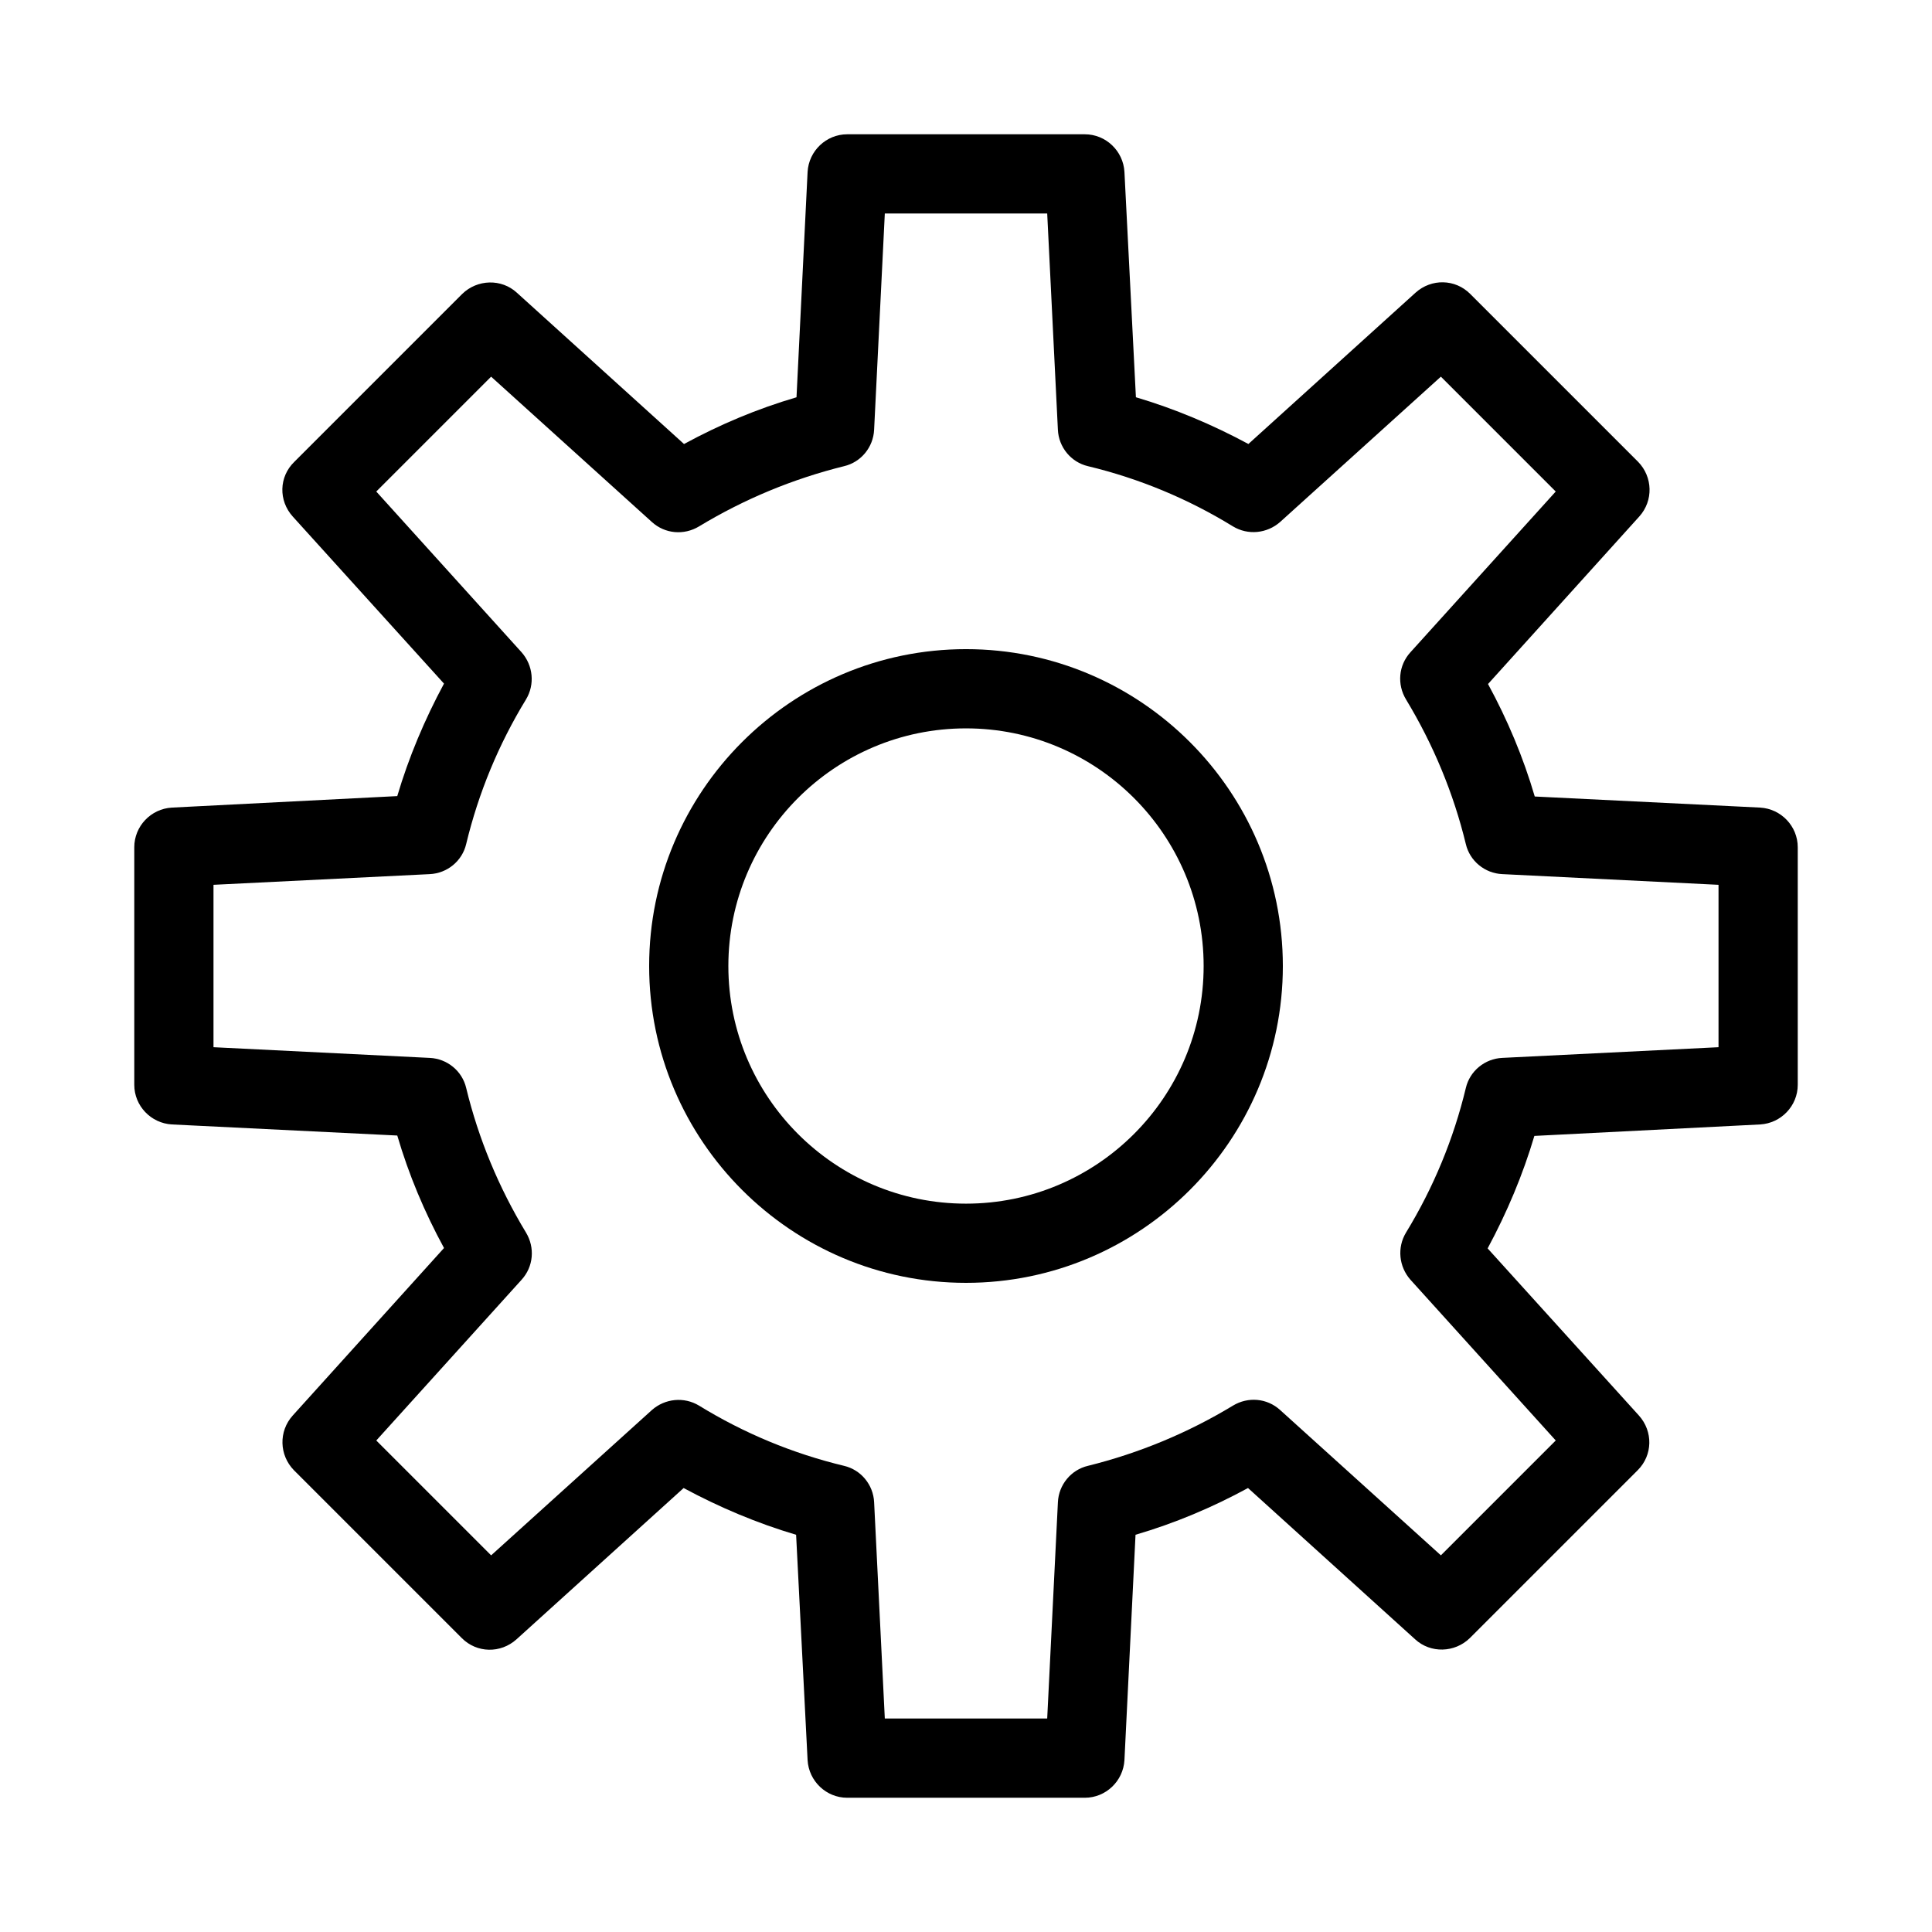
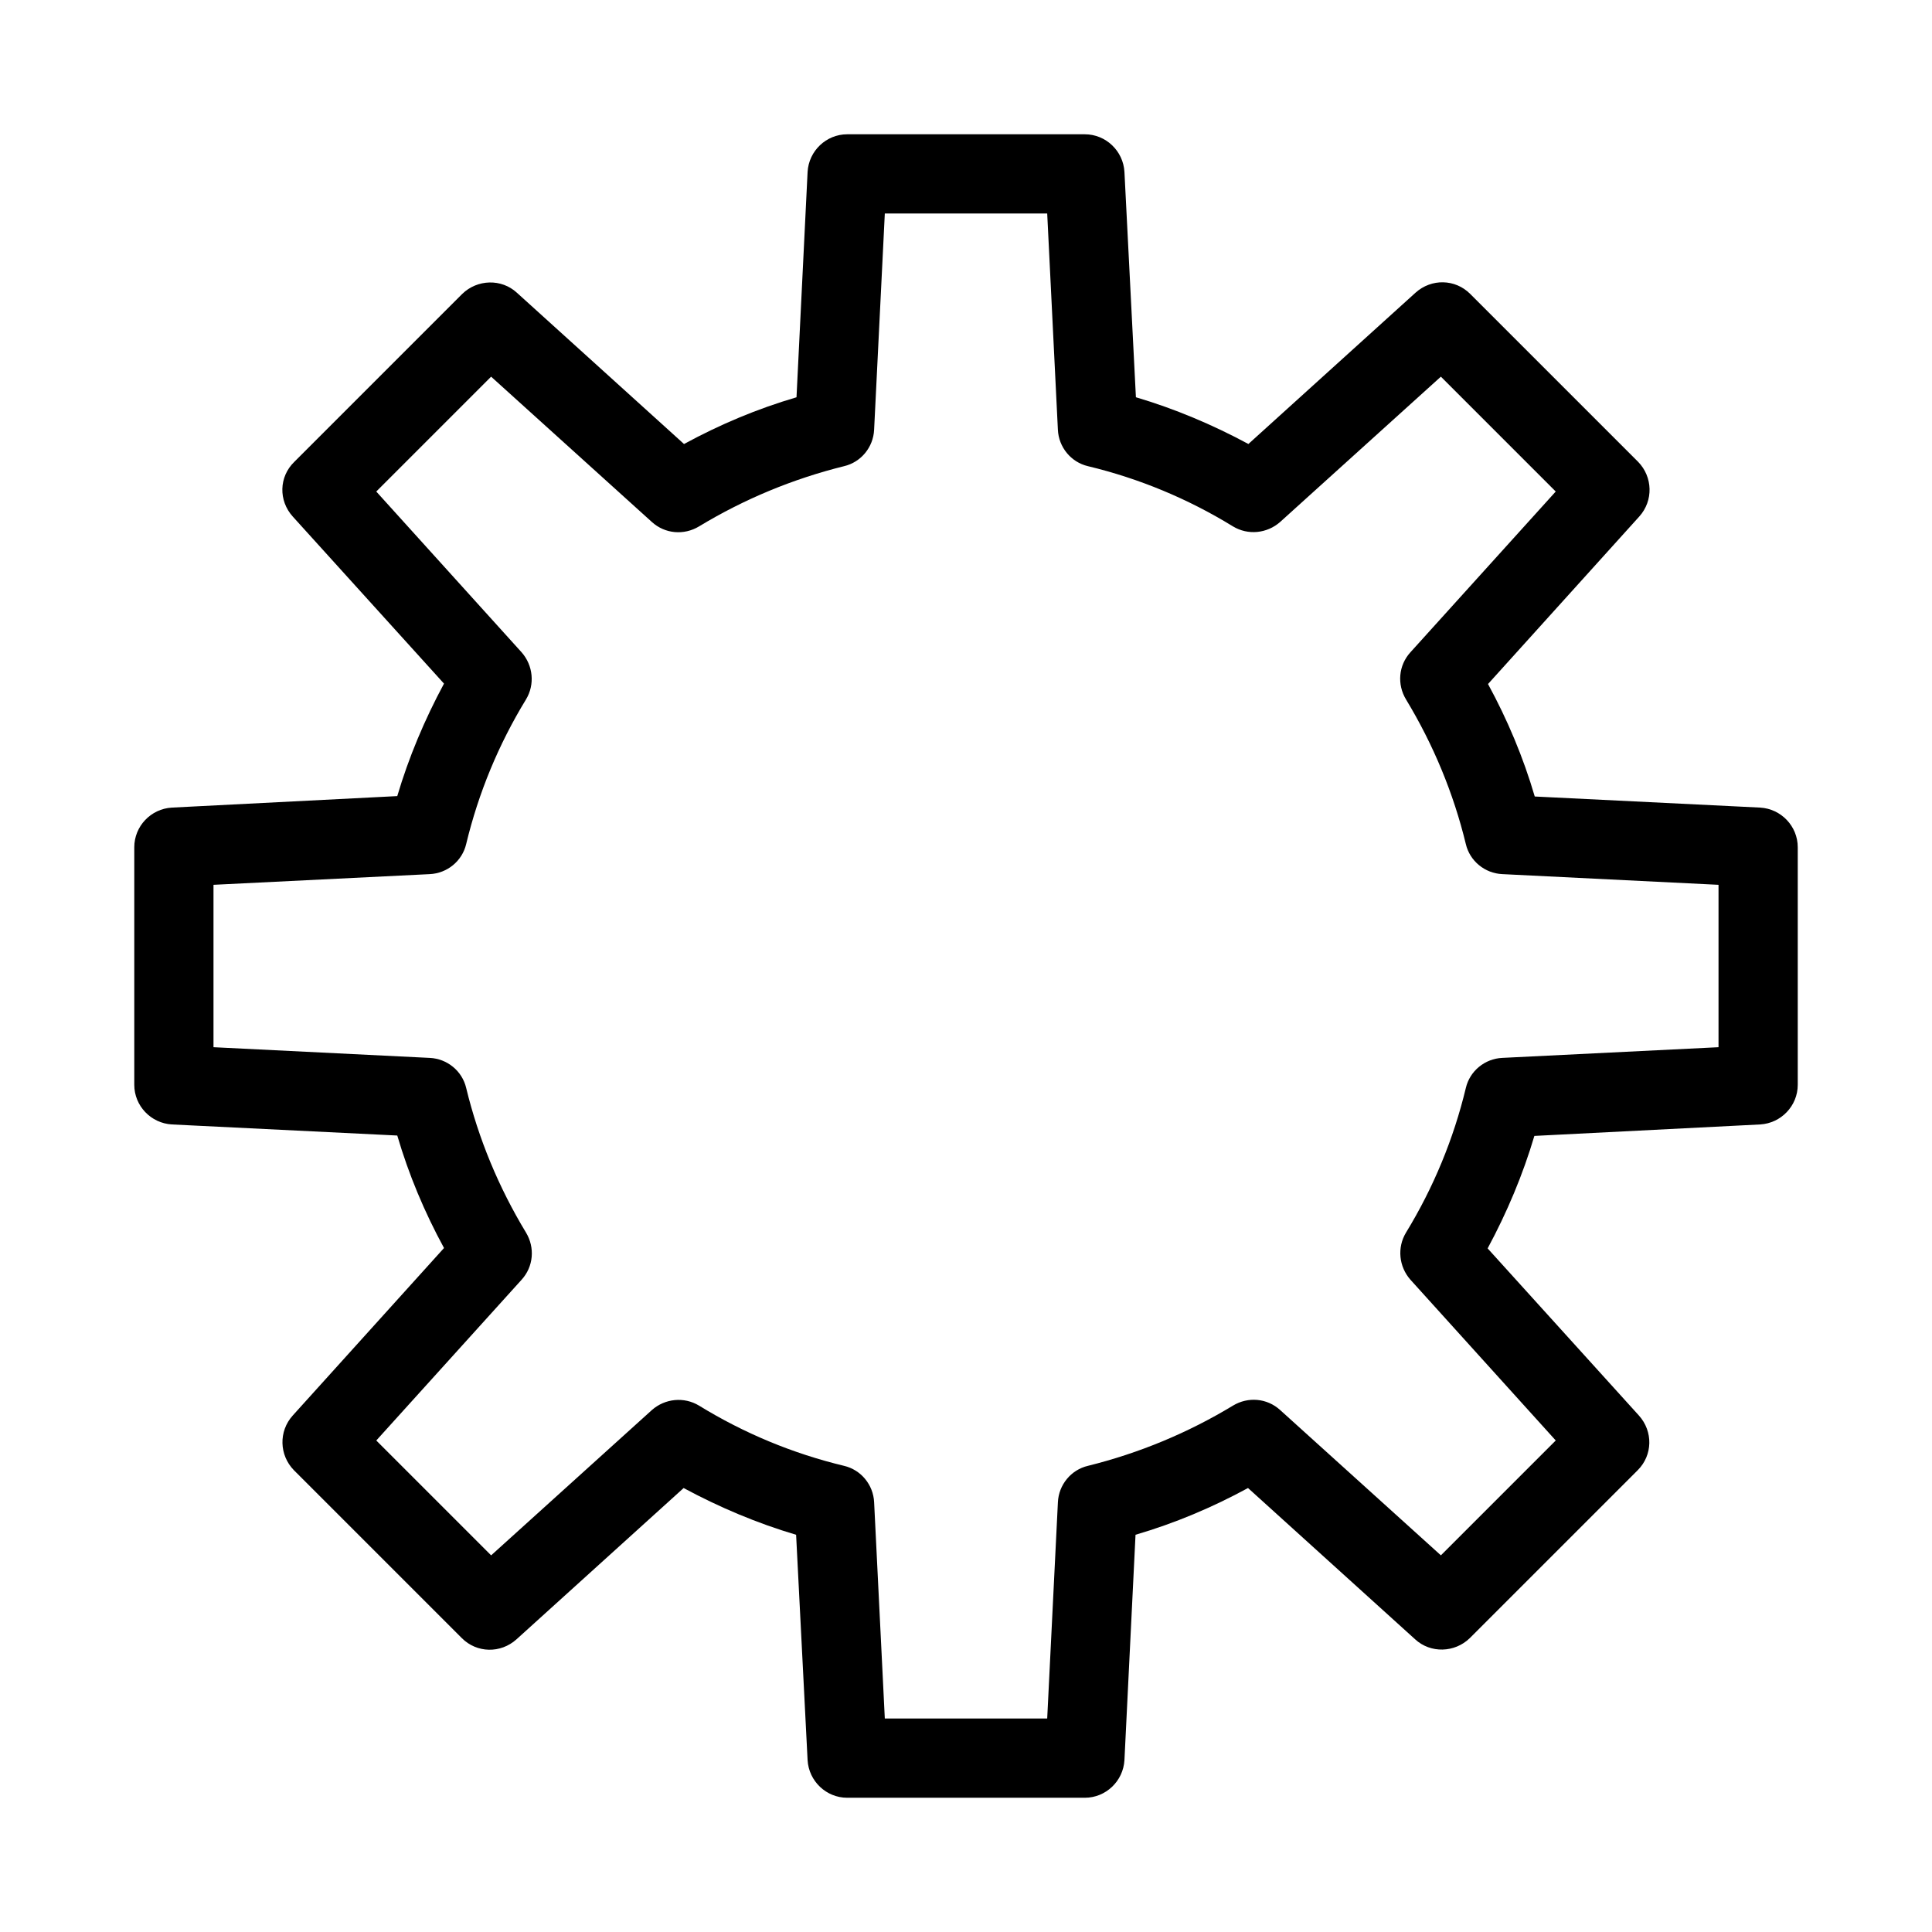
<svg xmlns="http://www.w3.org/2000/svg" fill="#000000" width="800px" height="800px" version="1.1" viewBox="144 144 512 512">
  <g>
    <path d="m610.45 358.02-59.723-2.938c-3.043-10.391-7.242-20.363-12.387-29.809l40.094-44.402c3.777-4.199 3.57-10.496-0.316-14.484l-44.504-44.504c-3.988-3.988-10.285-4.094-14.484-0.316l-44.293 40.094c-9.551-5.144-19.523-9.34-29.809-12.387l-3.039-59.715c-0.316-5.566-4.934-9.973-10.496-9.973h-62.977c-5.562 0-10.18 4.41-10.496 9.973l-2.938 59.723c-10.391 3.043-20.363 7.242-29.809 12.387l-44.293-40.094c-4.094-3.777-10.496-3.57-14.484 0.316l-44.504 44.504c-4.098 3.981-4.199 10.281-0.422 14.477l40.094 44.293c-5.144 9.551-9.34 19.523-12.387 29.809l-59.719 3.047c-5.566 0.312-9.973 4.934-9.973 10.496v62.977c0 5.562 4.41 10.18 9.973 10.496l59.723 2.938c3.043 10.391 7.242 20.363 12.387 29.809l-40.098 44.398c-3.777 4.199-3.57 10.496 0.316 14.484l44.504 44.504c3.988 3.988 10.285 4.094 14.484 0.316l44.293-40.094c9.551 5.144 19.523 9.34 29.809 12.387l3.043 59.719c0.316 5.562 4.934 9.973 10.496 9.973h62.977c5.562 0 10.18-4.41 10.496-9.973l2.938-59.723c10.391-3.043 20.363-7.242 29.809-12.387l44.293 40.094c4.094 3.777 10.496 3.57 14.484-0.316l44.504-44.504c3.988-3.988 4.094-10.285 0.316-14.484l-40.094-44.293c5.144-9.551 9.34-19.523 12.387-29.809l59.824-3.039c5.562-0.316 9.973-4.934 9.973-10.496v-62.977c-0.004-5.562-4.41-10.184-9.973-10.496zm-11.023 63.5-57.309 2.832c-4.617 0.211-8.605 3.465-9.656 7.977-3.254 13.539-8.605 26.449-15.848 38.309-2.414 3.988-1.891 9.027 1.156 12.492l38.52 42.613-30.438 30.438-42.613-38.52c-3.465-3.148-8.5-3.57-12.492-1.156-11.965 7.242-24.875 12.594-38.414 15.953-4.512 1.051-7.766 5.039-7.977 9.656l-2.836 57.312h-43.035l-2.832-57.309c-0.211-4.617-3.465-8.605-7.977-9.656-13.539-3.254-26.449-8.605-38.414-15.953-3.988-2.414-9.027-1.891-12.492 1.156l-42.613 38.52-30.438-30.438 38.52-42.613c3.148-3.465 3.57-8.5 1.156-12.492-7.242-11.965-12.594-24.875-15.848-38.309-1.051-4.512-5.039-7.766-9.656-7.977l-57.312-2.836v-43.035l57.309-2.832c4.617-0.211 8.605-3.465 9.656-7.977 3.254-13.539 8.605-26.449 15.848-38.309 2.414-3.988 1.891-9.027-1.156-12.492l-38.52-42.613 30.438-30.438 42.613 38.52c3.465 3.148 8.5 3.57 12.492 1.156 11.965-7.242 24.875-12.594 38.414-15.953 4.512-1.051 7.766-5.039 7.977-9.656l2.836-57.312h43.035l2.832 57.309c0.211 4.617 3.465 8.605 7.977 9.656 13.539 3.254 26.449 8.605 38.414 15.953 3.988 2.414 9.027 1.891 12.492-1.156l42.613-38.52 30.438 30.438-38.52 42.613c-3.148 3.465-3.57 8.5-1.156 12.492 7.242 11.965 12.594 24.875 15.848 38.309 1.051 4.512 5.039 7.766 9.656 7.977l57.312 2.836z" />
-     <path d="m400 316.03c-46.289 0-83.969 37.68-83.969 83.969s37.68 83.969 83.969 83.969 83.969-37.68 83.969-83.969c-0.004-46.289-37.684-83.969-83.969-83.969zm0 146.95c-34.742 0-62.977-28.234-62.977-62.977s28.234-62.977 62.977-62.977 62.977 28.234 62.977 62.977-28.234 62.977-62.977 62.977z" />
  </g>
</svg>